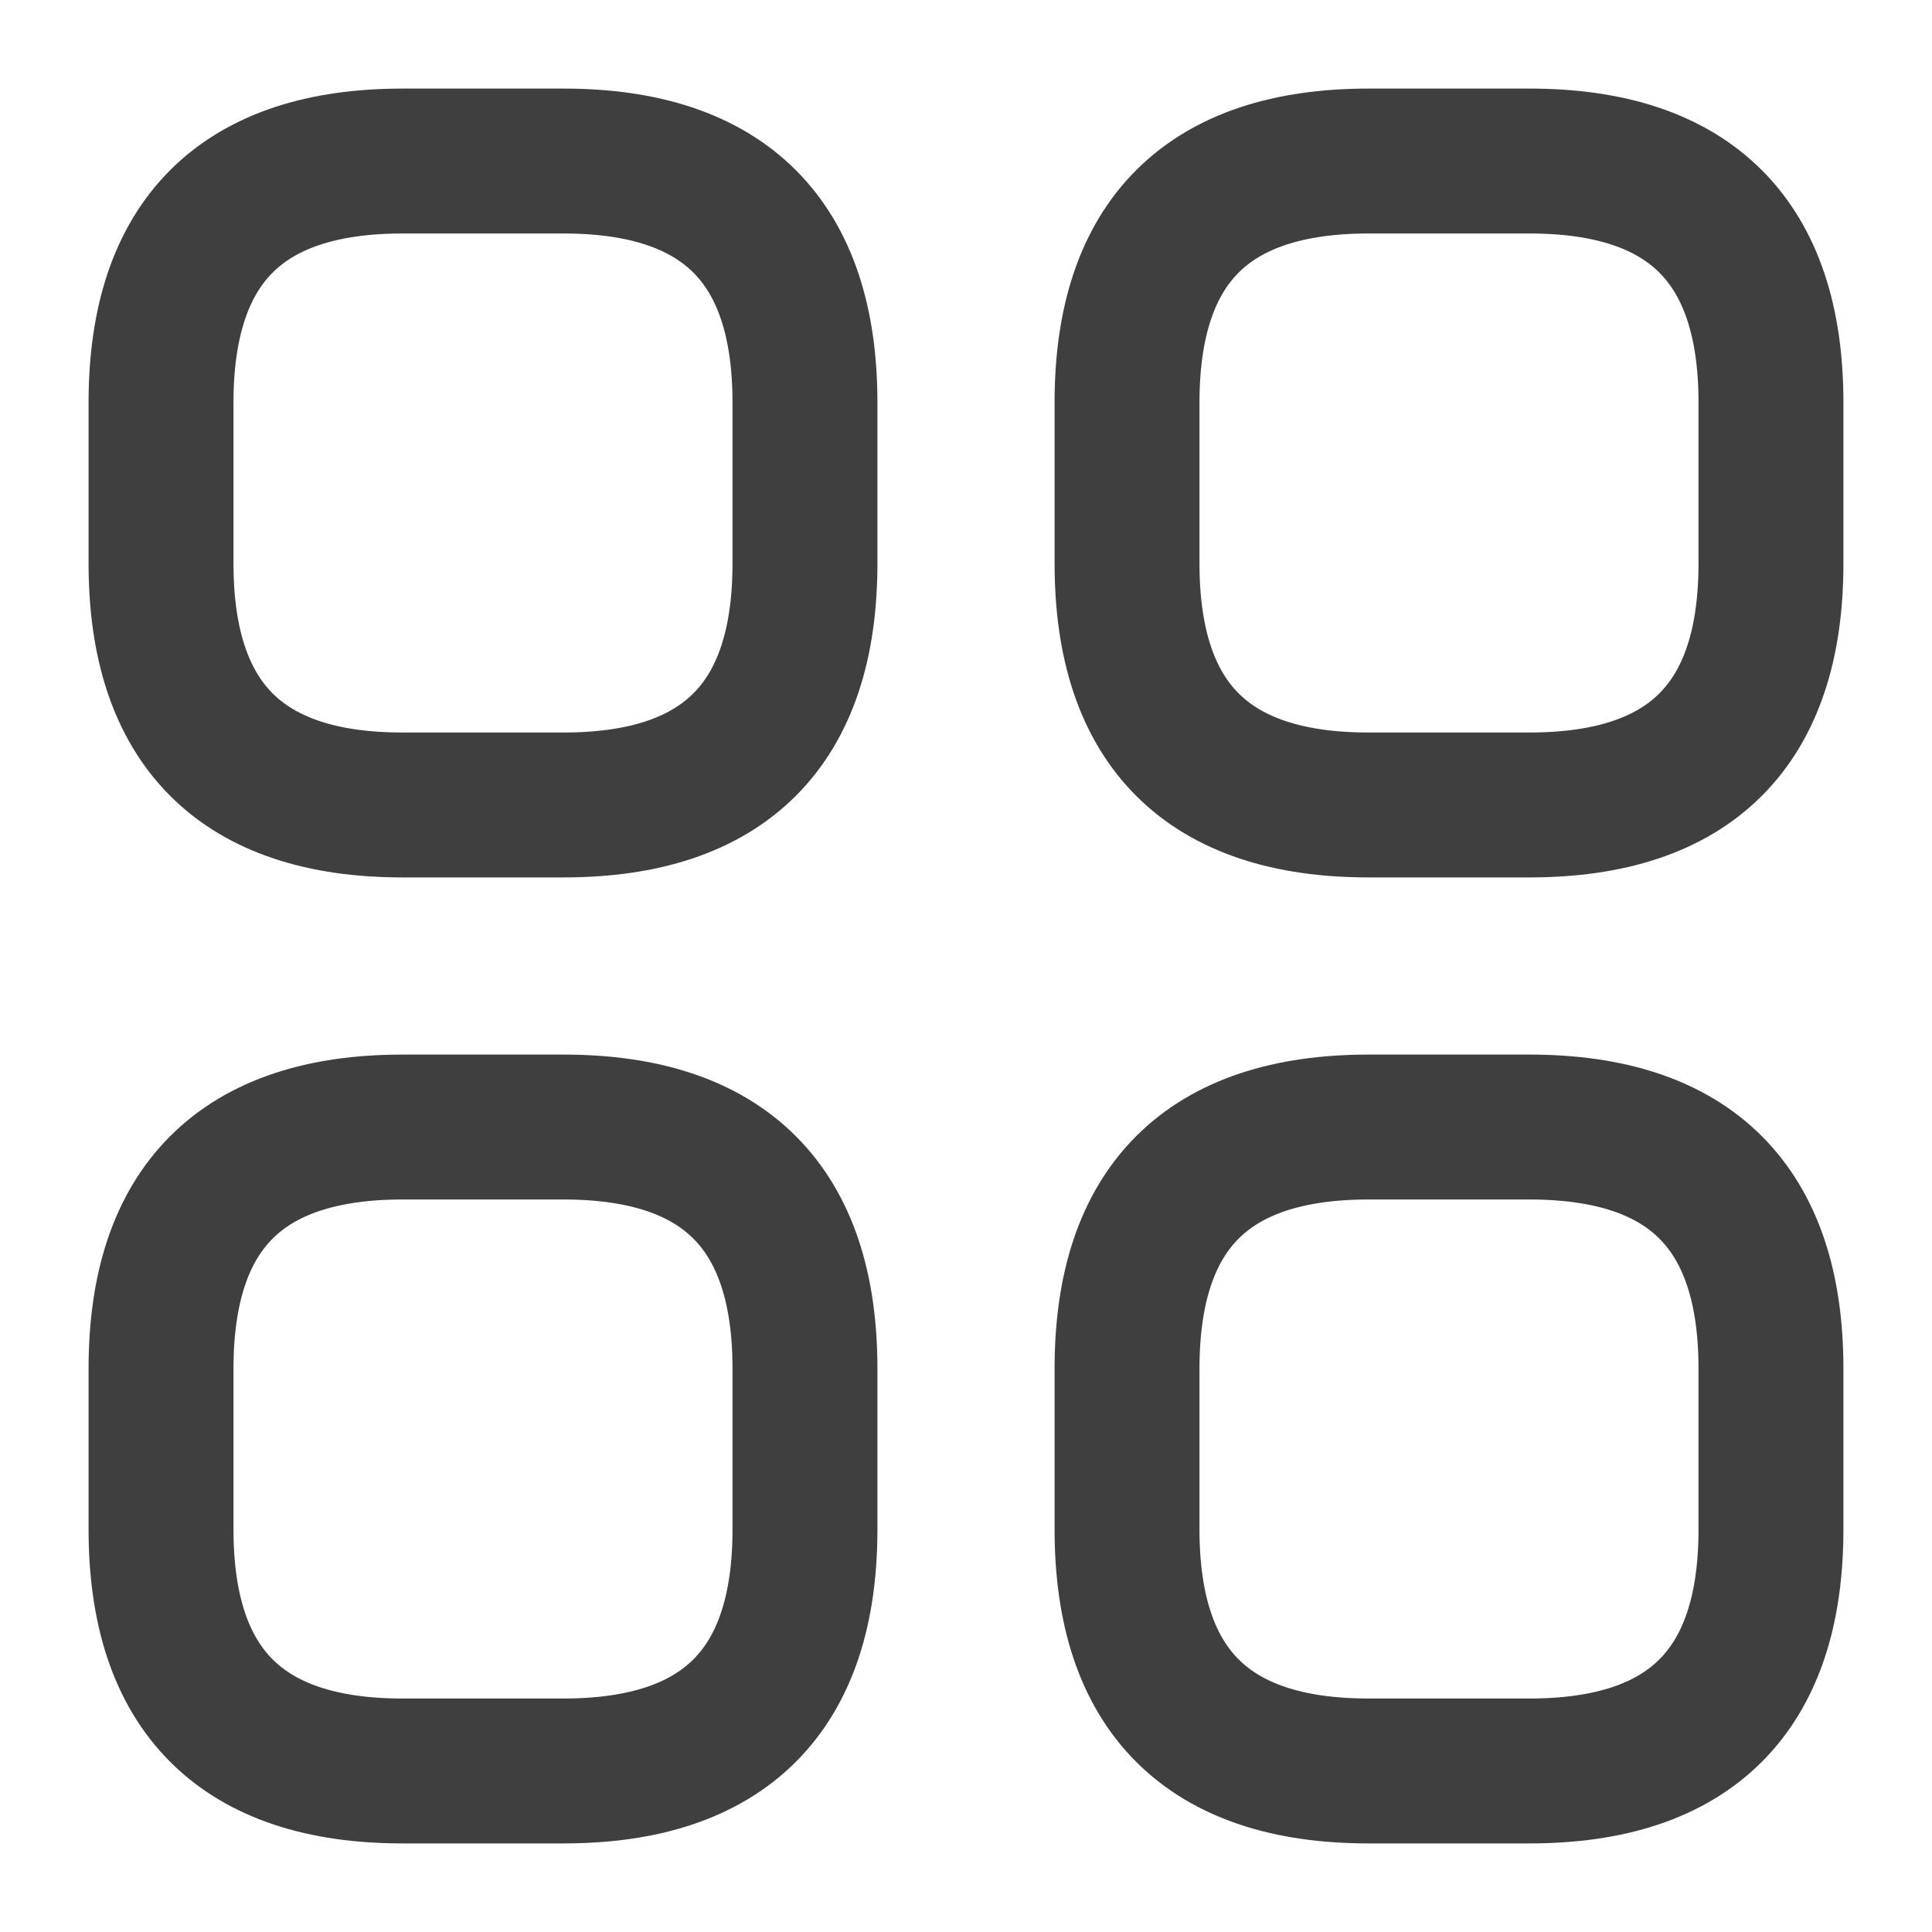
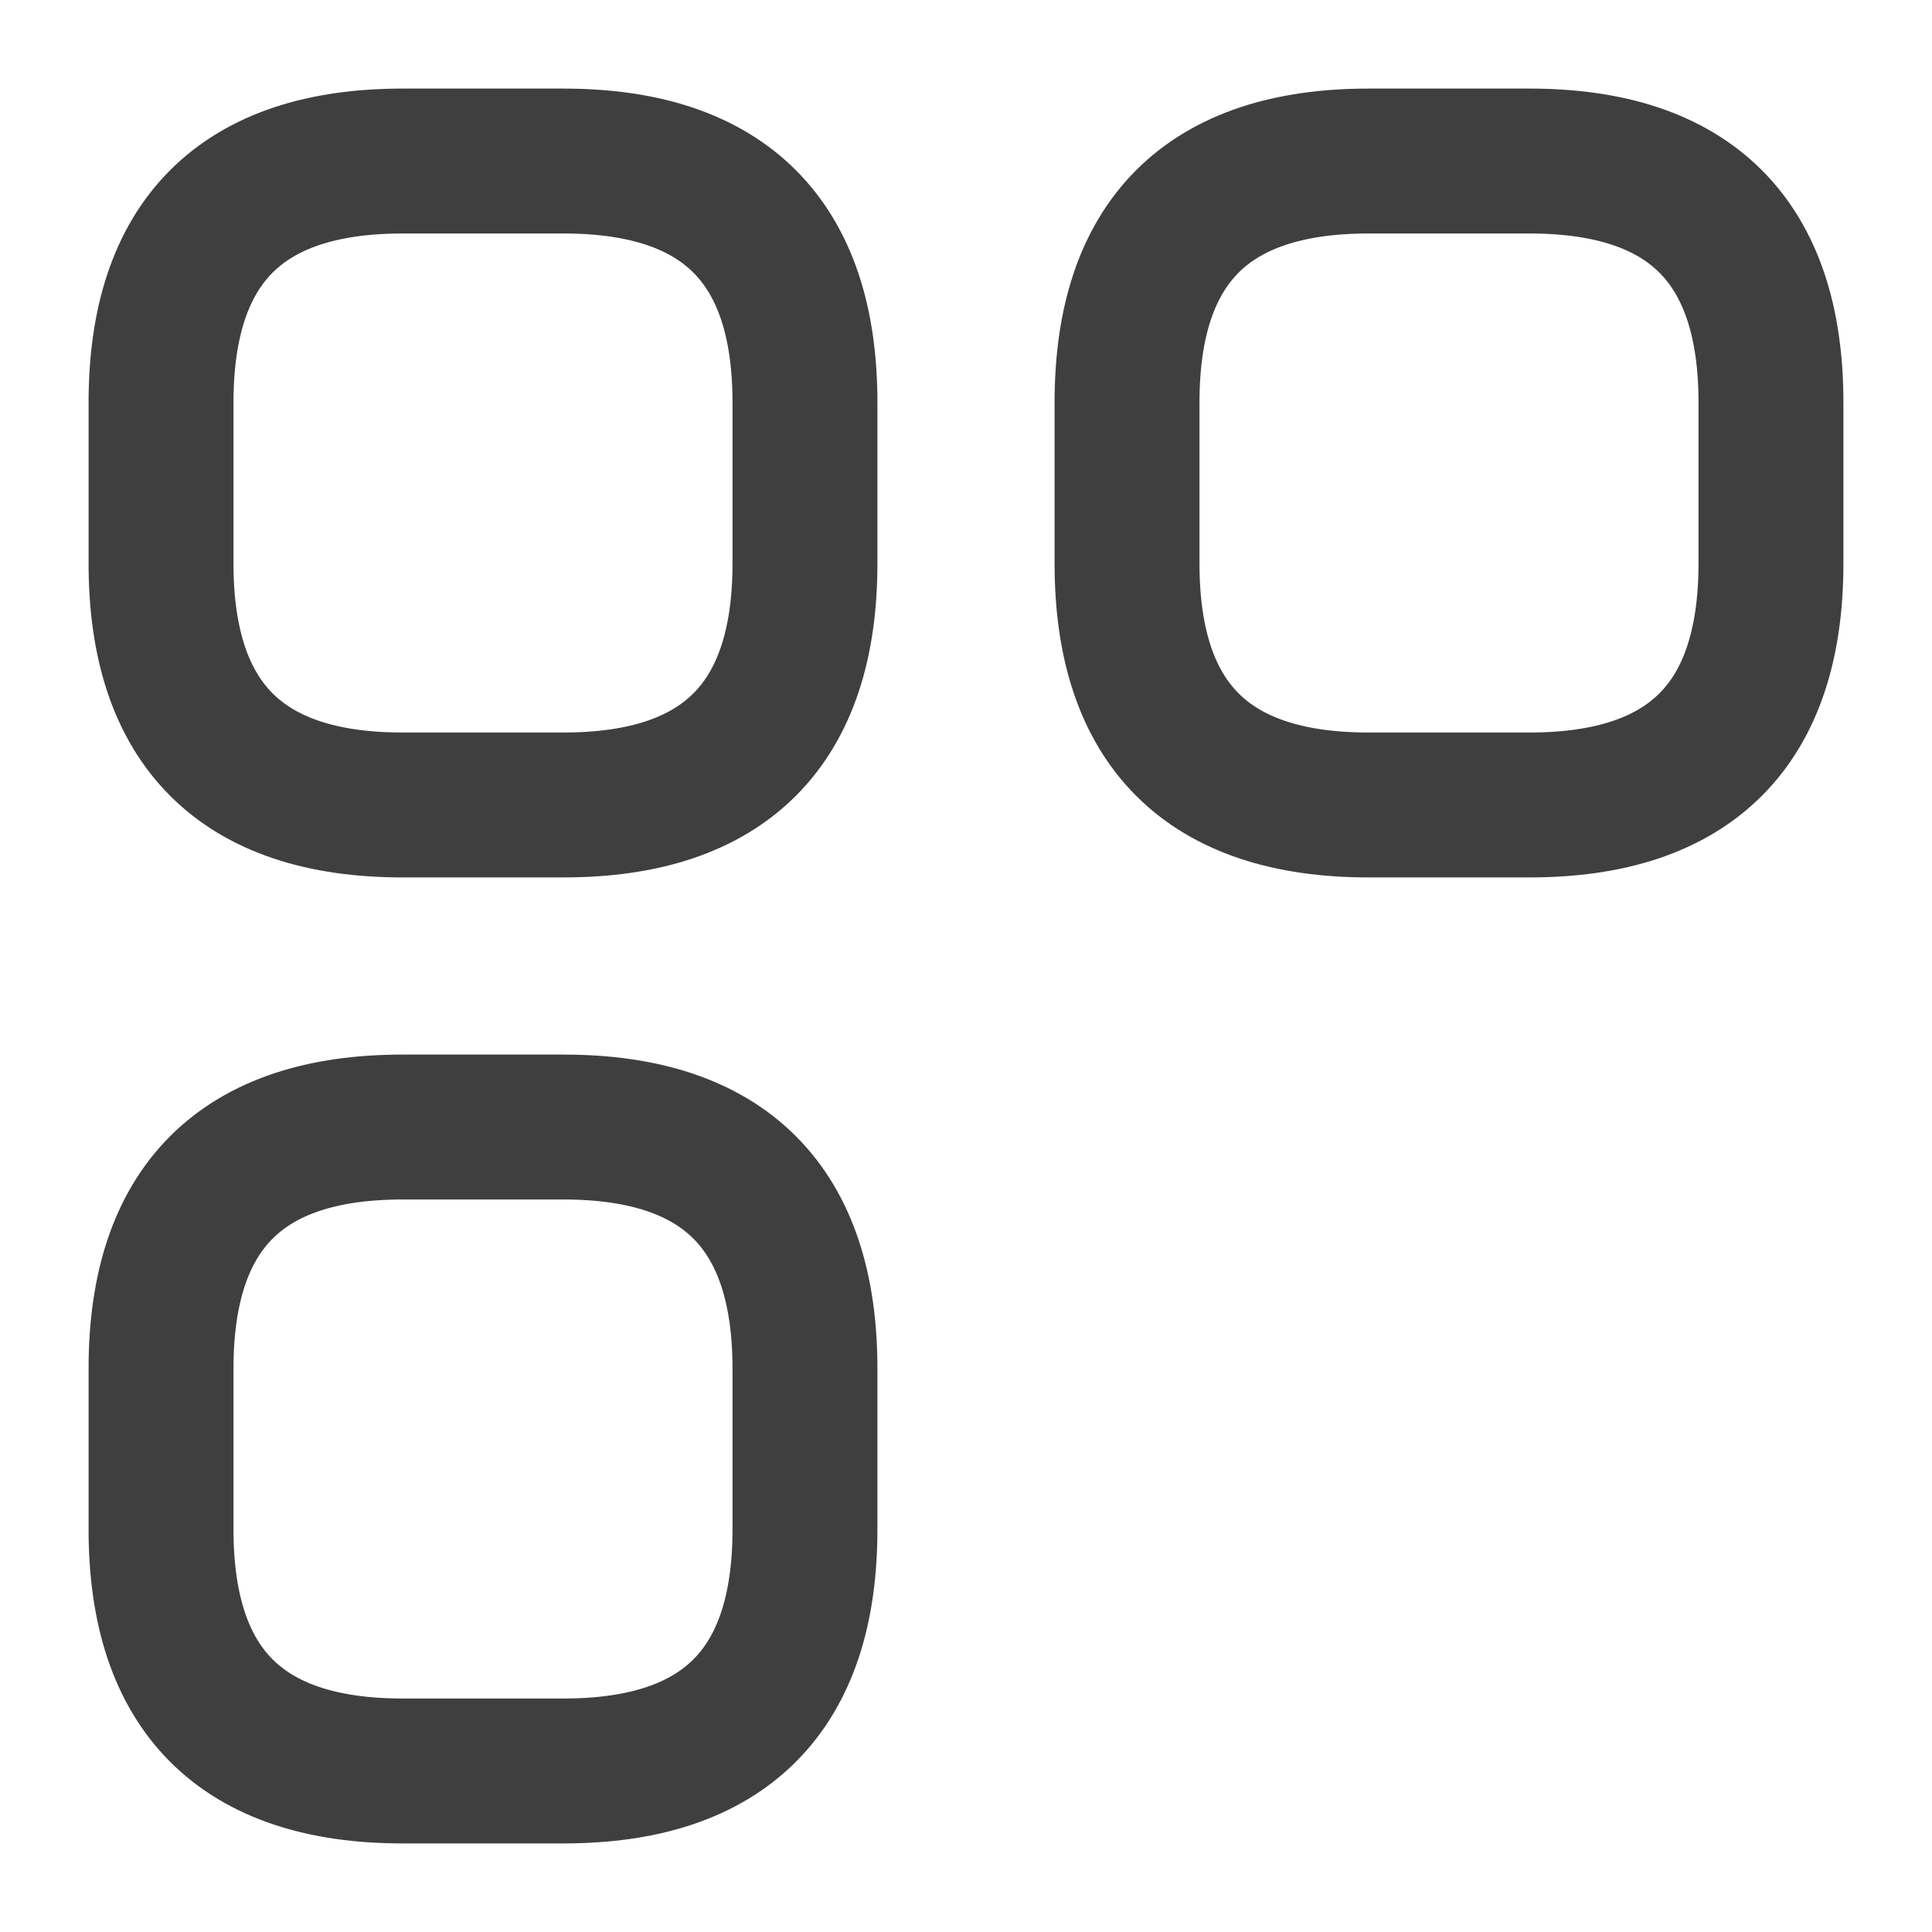
<svg xmlns="http://www.w3.org/2000/svg" width="20" height="20" viewBox="0 0 20 20" fill="none">
  <path d="M4.167 8.333H5.833C7.5 8.333 8.333 7.5 8.333 5.833V4.167C8.333 2.5 7.5 1.667 5.833 1.667H4.167C2.5 1.667 1.667 2.5 1.667 4.167V5.833C1.667 7.5 2.5 8.333 4.167 8.333Z" stroke="#3F3F3F" stroke-width="1.5" stroke-miterlimit="10" stroke-linecap="round" stroke-linejoin="round" />
  <path d="M14.167 8.333H15.833C17.5 8.333 18.333 7.5 18.333 5.833V4.167C18.333 2.5 17.5 1.667 15.833 1.667H14.167C12.5 1.667 11.667 2.5 11.667 4.167V5.833C11.667 7.5 12.5 8.333 14.167 8.333Z" stroke="#3F3F3F" stroke-width="1.5" stroke-miterlimit="10" stroke-linecap="round" stroke-linejoin="round" />
-   <path d="M14.167 18.333H15.833C17.5 18.333 18.333 17.5 18.333 15.833V14.167C18.333 12.5 17.5 11.667 15.833 11.667H14.167C12.5 11.667 11.667 12.5 11.667 14.167V15.833C11.667 17.5 12.5 18.333 14.167 18.333Z" stroke="#3F3F3F" stroke-width="1.5" stroke-miterlimit="10" stroke-linecap="round" stroke-linejoin="round" />
  <path d="M4.167 18.333H5.833C7.5 18.333 8.333 17.5 8.333 15.833V14.167C8.333 12.5 7.5 11.667 5.833 11.667H4.167C2.5 11.667 1.667 12.5 1.667 14.167V15.833C1.667 17.5 2.5 18.333 4.167 18.333Z" stroke="#3F3F3F" stroke-width="1.5" stroke-miterlimit="10" stroke-linecap="round" stroke-linejoin="round" />
</svg>